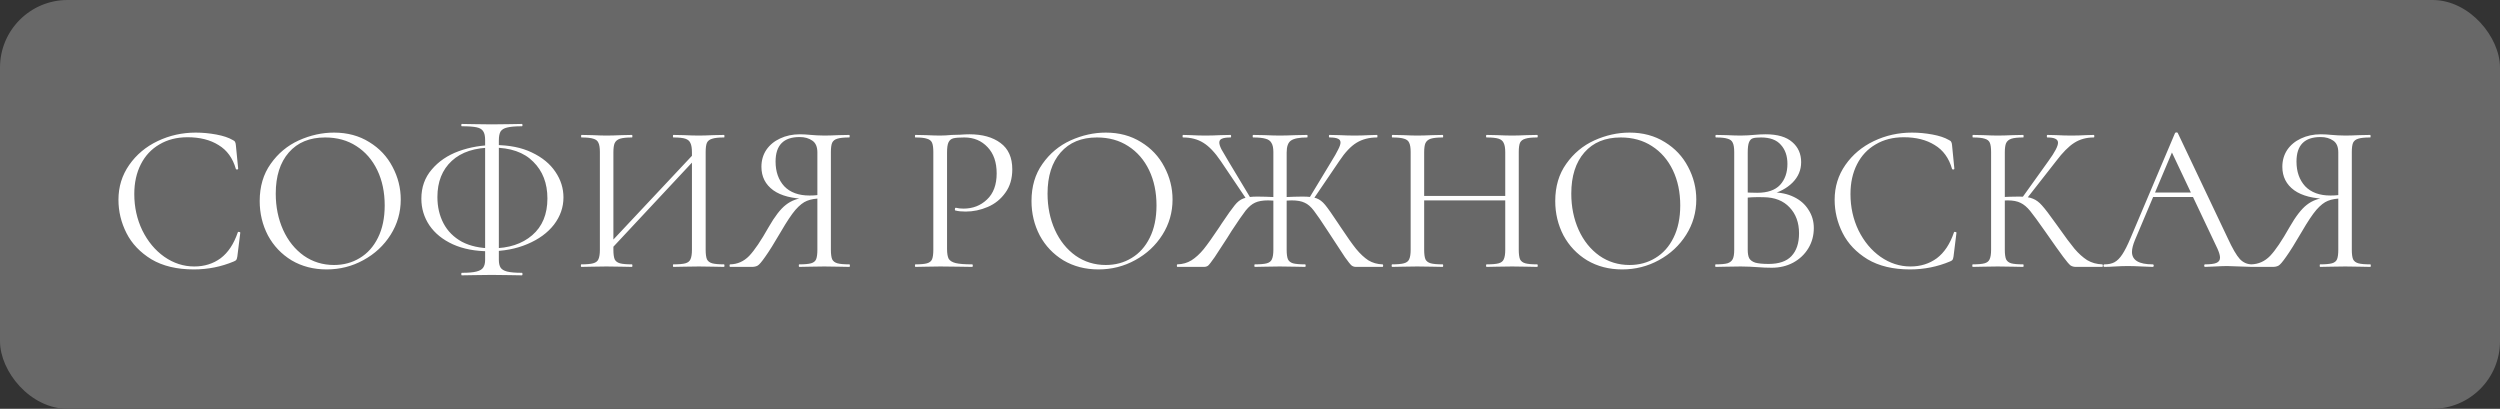
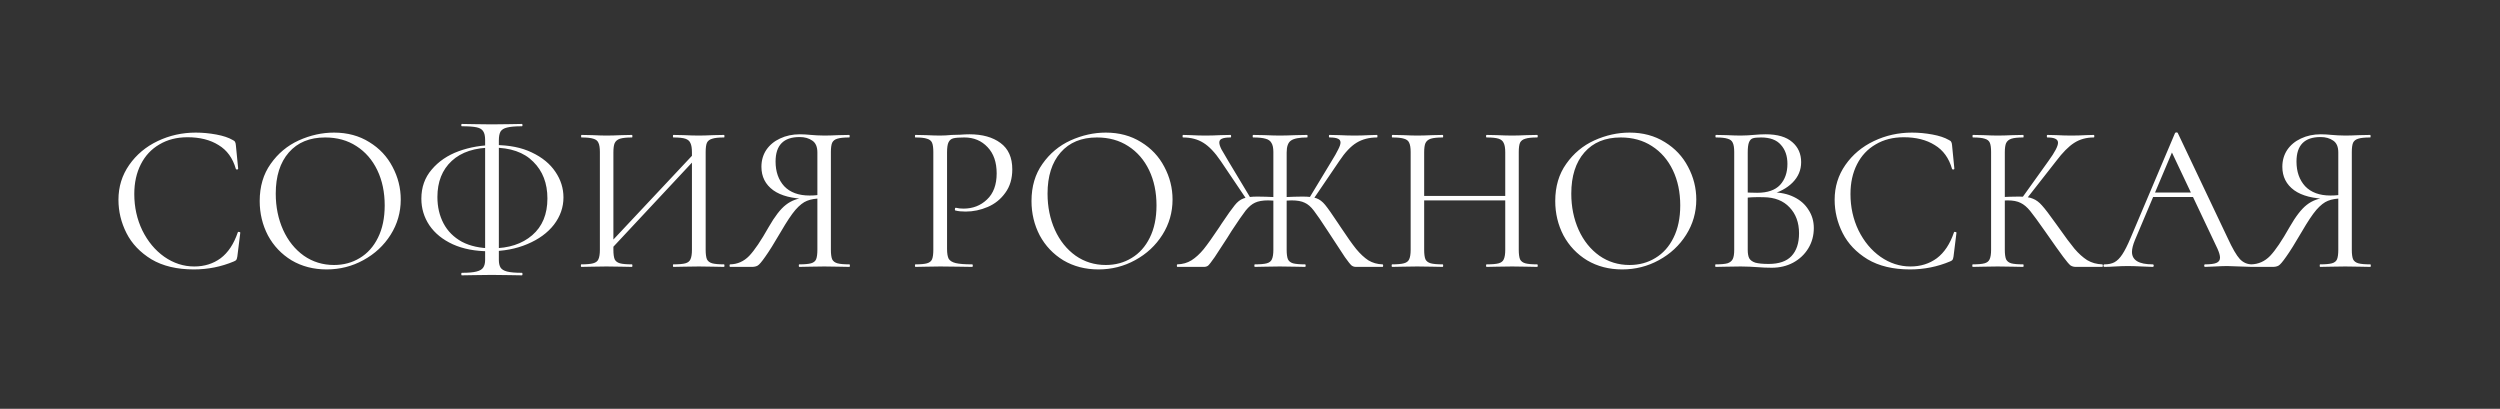
<svg xmlns="http://www.w3.org/2000/svg" width="740" height="121" viewBox="0 0 740 121" fill="none">
  <rect x="0" y="0" width="740" height="121" fill="#333333" stroke="none" />
-   <rect width="740" height="121" rx="20" fill="#686868" />
  <path d="M57.937 39.25C59.937 39.25 61.958 39.438 64 39.813C66.041 40.188 67.666 40.73 68.875 41.438C69.25 41.605 69.479 41.792 69.562 42C69.687 42.167 69.77 42.48 69.812 42.938L70.5 49.938C70.5 50.063 70.395 50.146 70.187 50.188C69.979 50.188 69.854 50.125 69.812 50C68.895 46.792 67.187 44.438 64.687 42.938C62.229 41.396 59.166 40.625 55.5 40.625C52.333 40.625 49.562 41.334 47.187 42.75C44.812 44.125 42.979 46.084 41.687 48.625C40.396 51.167 39.75 54.104 39.75 57.438C39.75 61.313 40.542 64.896 42.125 68.188C43.75 71.479 45.917 74.083 48.625 76C51.375 77.917 54.333 78.875 57.5 78.875C60.5 78.875 63.104 78.062 65.312 76.438C67.52 74.771 69.208 72.229 70.375 68.813C70.375 68.688 70.458 68.625 70.625 68.625C70.75 68.625 70.854 68.646 70.937 68.688C71.062 68.729 71.125 68.792 71.125 68.875L70.25 75.938C70.166 76.438 70.062 76.771 69.937 76.938C69.854 77.062 69.625 77.208 69.25 77.375C65.5 78.958 61.541 79.75 57.375 79.75C52.375 79.75 48.187 78.75 44.812 76.75C41.479 74.708 39.021 72.125 37.438 69C35.854 65.875 35.062 62.584 35.062 59.125C35.062 55.292 36.125 51.854 38.25 48.813C40.375 45.771 43.187 43.417 46.687 41.75C50.187 40.084 53.937 39.25 57.937 39.25ZM96.683 79.75C92.809 79.75 89.35 78.854 86.309 77.062C83.309 75.229 80.975 72.771 79.309 69.688C77.684 66.563 76.871 63.167 76.871 59.5C76.871 55.209 77.954 51.542 80.121 48.5C82.288 45.417 85.059 43.105 88.434 41.563C91.85 40.021 95.329 39.25 98.871 39.25C102.829 39.25 106.308 40.188 109.308 42.063C112.308 43.896 114.6 46.334 116.183 49.375C117.808 52.417 118.621 55.646 118.621 59.063C118.621 62.854 117.621 66.333 115.621 69.5C113.621 72.667 110.933 75.167 107.558 77C104.225 78.833 100.6 79.75 96.683 79.75ZM98.871 78.438C101.704 78.438 104.246 77.75 106.496 76.375C108.788 75 110.579 73 111.871 70.375C113.204 67.708 113.871 64.521 113.871 60.813C113.871 56.896 113.142 53.417 111.683 50.375C110.225 47.334 108.163 44.959 105.496 43.25C102.871 41.542 99.788 40.688 96.246 40.688C91.663 40.688 88.079 42.167 85.496 45.125C82.913 48.084 81.621 52.146 81.621 57.313C81.621 61.229 82.35 64.813 83.809 68.063C85.267 71.271 87.309 73.812 89.934 75.688C92.559 77.521 95.538 78.438 98.871 78.438ZM144.785 74.375C140.66 74.375 137.076 73.688 134.035 72.313C131.035 70.938 128.722 69.063 127.097 66.688C125.514 64.313 124.722 61.688 124.722 58.813C124.722 55.438 125.743 52.563 127.785 50.188C129.826 47.771 132.493 45.959 135.785 44.75C139.118 43.542 142.681 42.938 146.472 42.938C150.722 42.938 154.368 43.667 157.41 45.125C160.493 46.584 162.826 48.5 164.41 50.875C165.993 53.209 166.785 55.729 166.785 58.438C166.785 61.354 165.847 64.042 163.972 66.5C162.097 68.917 159.472 70.833 156.097 72.25C152.764 73.667 148.993 74.375 144.785 74.375ZM145.66 73.5C150.576 73.5 154.535 72.208 157.535 69.625C160.535 67.042 162.035 63.417 162.035 58.75C162.035 54.25 160.639 50.625 157.847 47.875C155.097 45.084 151.076 43.688 145.785 43.688C140.576 43.688 136.556 45 133.722 47.625C130.889 50.25 129.472 53.813 129.472 58.313C129.472 61.229 130.076 63.834 131.285 66.125C132.493 68.417 134.306 70.229 136.722 71.563C139.181 72.854 142.16 73.5 145.66 73.5ZM136.722 81.5C136.597 81.5 136.535 81.375 136.535 81.125C136.535 80.875 136.597 80.75 136.722 80.75C138.639 80.75 140.076 80.625 141.035 80.375C142.035 80.125 142.701 79.729 143.035 79.188C143.41 78.646 143.597 77.896 143.597 76.938V41.438C143.597 40.271 143.41 39.417 143.035 38.875C142.701 38.292 142.056 37.896 141.097 37.688C140.181 37.48 138.722 37.375 136.722 37.375C136.597 37.375 136.535 37.271 136.535 37.063C136.535 36.813 136.597 36.688 136.722 36.688C138.264 36.688 139.493 36.709 140.41 36.75L145.535 36.813L150.972 36.75C151.847 36.709 153.014 36.688 154.472 36.688C154.597 36.688 154.66 36.813 154.66 37.063C154.66 37.271 154.597 37.375 154.472 37.375C152.514 37.375 151.055 37.5 150.097 37.75C149.181 37.959 148.535 38.355 148.16 38.938C147.826 39.521 147.66 40.396 147.66 41.563V76.938C147.66 77.896 147.826 78.646 148.16 79.188C148.493 79.729 149.139 80.125 150.097 80.375C151.097 80.625 152.555 80.75 154.472 80.75C154.597 80.75 154.66 80.875 154.66 81.125C154.66 81.375 154.597 81.5 154.472 81.5C152.972 81.5 151.785 81.479 150.91 81.438L145.535 81.375L140.41 81.438C139.493 81.479 138.264 81.5 136.722 81.5ZM179.127 73.5L206.627 44.188L207.627 45.125L180.19 74.5L179.127 73.5ZM172.065 79C171.981 79 171.94 78.875 171.94 78.625C171.94 78.375 171.981 78.25 172.065 78.25C173.648 78.25 174.815 78.146 175.565 77.938C176.356 77.729 176.877 77.333 177.127 76.75C177.419 76.125 177.565 75.188 177.565 73.938V45C177.565 43.75 177.419 42.834 177.127 42.25C176.877 41.667 176.377 41.271 175.627 41.063C174.877 40.813 173.711 40.688 172.127 40.688C172.044 40.688 172.002 40.563 172.002 40.313C172.002 40.063 172.044 39.938 172.127 39.938L175.315 40C177.065 40.084 178.461 40.125 179.502 40.125C180.711 40.125 182.231 40.084 184.065 40L187.065 39.938C187.148 39.938 187.19 40.063 187.19 40.313C187.19 40.563 187.148 40.688 187.065 40.688C185.481 40.688 184.294 40.813 183.502 41.063C182.752 41.313 182.231 41.75 181.94 42.375C181.69 42.959 181.565 43.875 181.565 45.125V73.938C181.565 75.188 181.69 76.125 181.94 76.75C182.231 77.333 182.752 77.729 183.502 77.938C184.252 78.146 185.44 78.25 187.065 78.25C187.148 78.25 187.19 78.375 187.19 78.625C187.19 78.875 187.148 79 187.065 79C185.773 79 184.752 78.979 184.002 78.938L179.502 78.875L175.19 78.938C174.44 78.979 173.398 79 172.065 79ZM199.315 79C199.231 79 199.19 78.875 199.19 78.625C199.19 78.375 199.231 78.25 199.315 78.25C200.94 78.25 202.127 78.146 202.877 77.938C203.627 77.729 204.127 77.333 204.377 76.75C204.669 76.125 204.814 75.188 204.814 73.938V45.125C204.814 43.875 204.669 42.959 204.377 42.375C204.127 41.75 203.627 41.313 202.877 41.063C202.127 40.813 200.94 40.688 199.315 40.688C199.231 40.688 199.19 40.563 199.19 40.313C199.19 40.063 199.231 39.938 199.315 39.938L202.377 40C204.127 40.084 205.627 40.125 206.877 40.125C207.919 40.125 209.356 40.084 211.189 40L214.314 39.938C214.398 39.938 214.439 40.063 214.439 40.313C214.439 40.563 214.398 40.688 214.314 40.688C212.731 40.688 211.564 40.813 210.814 41.063C210.064 41.271 209.544 41.667 209.252 42.25C209.002 42.834 208.877 43.75 208.877 45V73.938C208.877 75.188 209.002 76.125 209.252 76.75C209.544 77.333 210.064 77.729 210.814 77.938C211.564 78.146 212.731 78.25 214.314 78.25C214.398 78.25 214.439 78.375 214.439 78.625C214.439 78.875 214.398 79 214.314 79C212.981 79 211.939 78.979 211.189 78.938L206.877 78.875L202.377 78.938C201.627 78.979 200.606 79 199.315 79ZM251.443 78.25C251.527 78.25 251.568 78.375 251.568 78.625C251.568 78.875 251.527 79 251.443 79C250.068 79 249.006 78.979 248.256 78.938L244.006 78.875L239.631 78.938C238.881 78.979 237.86 79 236.569 79C236.485 79 236.444 78.875 236.444 78.625C236.444 78.375 236.485 78.25 236.569 78.25C238.152 78.25 239.319 78.146 240.069 77.938C240.819 77.729 241.319 77.333 241.569 76.75C241.819 76.125 241.944 75.188 241.944 73.938V58.438L243.069 58.75C241.402 58.75 240.006 58.979 238.881 59.438C237.798 59.854 236.652 60.75 235.444 62.125C234.277 63.5 232.86 65.625 231.194 68.5C229.152 72 227.59 74.5 226.506 76C225.465 77.5 224.715 78.375 224.256 78.625C223.798 78.875 223.235 79 222.569 79H216.131C216.006 79 215.944 78.875 215.944 78.625C215.944 78.375 216.006 78.25 216.131 78.25C218.298 78.208 220.173 77.375 221.756 75.75C223.34 74.083 225.256 71.25 227.506 67.25C229.339 64.042 231.048 61.834 232.631 60.625C234.214 59.375 236.194 58.646 238.569 58.438L239.006 58.875C234.589 58.834 231.214 57.979 228.881 56.313C226.548 54.604 225.381 52.292 225.381 49.375C225.381 47.5 225.86 45.834 226.819 44.375C227.819 42.917 229.173 41.792 230.881 41C232.631 40.167 234.589 39.75 236.756 39.75C237.714 39.75 238.819 39.813 240.069 39.938C240.569 39.98 241.152 40.021 241.819 40.063C242.485 40.105 243.214 40.125 244.006 40.125C245.089 40.125 246.506 40.084 248.256 40L251.381 39.938C251.464 39.938 251.506 40.063 251.506 40.313C251.506 40.563 251.464 40.688 251.381 40.688C249.756 40.688 248.569 40.813 247.819 41.063C247.11 41.271 246.61 41.667 246.319 42.25C246.069 42.834 245.944 43.75 245.944 45V73.938C245.944 75.188 246.069 76.125 246.319 76.75C246.61 77.333 247.131 77.729 247.881 77.938C248.631 78.146 249.818 78.25 251.443 78.25ZM229.569 47.813C229.569 50.813 230.423 53.25 232.131 55.125C233.881 56.959 236.381 57.875 239.631 57.875C241.131 57.875 242.319 57.75 243.194 57.5L241.944 57.938V45.125C241.944 43.459 241.444 42.292 240.444 41.625C239.444 40.917 238.194 40.563 236.694 40.563C231.944 40.563 229.569 42.98 229.569 47.813ZM280.326 73.688C280.326 75.021 280.493 76 280.826 76.625C281.201 77.208 281.889 77.625 282.889 77.875C283.93 78.125 285.555 78.25 287.763 78.25C287.888 78.25 287.951 78.375 287.951 78.625C287.951 78.875 287.888 79 287.763 79C286.055 79 284.722 78.979 283.764 78.938L278.326 78.875L274.139 78.938C273.347 78.979 272.284 79 270.951 79C270.868 79 270.826 78.875 270.826 78.625C270.826 78.375 270.868 78.25 270.951 78.25C272.534 78.25 273.68 78.146 274.389 77.938C275.139 77.729 275.639 77.333 275.889 76.75C276.139 76.125 276.264 75.188 276.264 73.938V45C276.264 43.75 276.139 42.834 275.889 42.25C275.639 41.667 275.139 41.271 274.389 41.063C273.68 40.813 272.534 40.688 270.951 40.688C270.868 40.688 270.826 40.563 270.826 40.313C270.826 40.063 270.868 39.938 270.951 39.938L274.076 40C275.826 40.084 277.222 40.125 278.264 40.125C279.305 40.125 280.472 40.063 281.764 39.938C282.264 39.938 283.055 39.917 284.139 39.875C285.222 39.792 286.159 39.75 286.951 39.75C290.784 39.75 293.847 40.605 296.138 42.313C298.472 44.021 299.638 46.625 299.638 50.125C299.638 52.875 298.951 55.188 297.576 57.063C296.243 58.938 294.513 60.334 292.388 61.25C290.263 62.167 288.076 62.625 285.826 62.625C284.618 62.625 283.618 62.521 282.826 62.313C282.701 62.313 282.639 62.209 282.639 62C282.639 61.875 282.659 61.75 282.701 61.625C282.784 61.5 282.868 61.459 282.951 61.5C283.618 61.667 284.368 61.75 285.201 61.75C287.951 61.75 290.263 60.854 292.138 59.063C294.055 57.271 295.013 54.688 295.013 51.313C295.013 48.021 294.118 45.438 292.326 43.563C290.534 41.646 288.243 40.688 285.451 40.688C283.951 40.688 282.868 40.771 282.201 40.938C281.534 41.105 281.055 41.5 280.764 42.125C280.472 42.709 280.326 43.709 280.326 45.125V73.688ZM325.136 79.75C321.261 79.75 317.803 78.854 314.761 77.062C311.761 75.229 309.428 72.771 307.761 69.688C306.136 66.563 305.324 63.167 305.324 59.5C305.324 55.209 306.407 51.542 308.574 48.5C310.741 45.417 313.511 43.105 316.886 41.563C320.303 40.021 323.782 39.25 327.324 39.25C331.282 39.25 334.761 40.188 337.761 42.063C340.761 43.896 343.053 46.334 344.636 49.375C346.261 52.417 347.074 55.646 347.074 59.063C347.074 62.854 346.074 66.333 344.074 69.5C342.074 72.667 339.386 75.167 336.011 77C332.678 78.833 329.053 79.75 325.136 79.75ZM327.324 78.438C330.157 78.438 332.699 77.75 334.949 76.375C337.24 75 339.032 73 340.324 70.375C341.657 67.708 342.324 64.521 342.324 60.813C342.324 56.896 341.594 53.417 340.136 50.375C338.678 47.334 336.615 44.959 333.949 43.25C331.324 41.542 328.24 40.688 324.699 40.688C320.115 40.688 316.532 42.167 313.949 45.125C311.366 48.084 310.074 52.146 310.074 57.313C310.074 61.229 310.803 64.813 312.261 68.063C313.72 71.271 315.761 73.812 318.386 75.688C321.011 77.521 323.99 78.438 327.324 78.438ZM371.415 79C371.332 79 371.29 78.875 371.29 78.625C371.29 78.375 371.332 78.25 371.415 78.25C373.04 78.25 374.228 78.146 374.978 77.938C375.728 77.729 376.228 77.333 376.478 76.75C376.769 76.125 376.915 75.188 376.915 73.938V45C376.915 43.792 376.728 42.896 376.353 42.313C376.019 41.688 375.436 41.271 374.603 41.063C373.769 40.813 372.54 40.688 370.915 40.688C370.832 40.688 370.79 40.563 370.79 40.313C370.79 40.063 370.832 39.938 370.915 39.938L374.29 40C376.207 40.084 377.707 40.125 378.79 40.125C379.998 40.125 381.603 40.084 383.603 40L386.915 39.938C386.998 39.938 387.04 40.063 387.04 40.313C387.04 40.563 386.998 40.688 386.915 40.688C384.582 40.688 382.978 41 382.103 41.625C381.269 42.209 380.853 43.375 380.853 45.125V73.938C380.853 75.188 380.978 76.125 381.228 76.75C381.519 77.333 382.019 77.729 382.728 77.938C383.478 78.146 384.665 78.25 386.29 78.25C386.415 78.25 386.478 78.375 386.478 78.625C386.478 78.875 386.415 79 386.29 79C384.998 79 383.978 78.979 383.228 78.938L378.79 78.875L374.54 78.938C373.79 78.979 372.748 79 371.415 79ZM348.478 79C348.395 79 348.353 78.875 348.353 78.625C348.353 78.375 348.395 78.25 348.478 78.25C350.061 78.208 351.457 77.812 352.665 77.062C353.915 76.271 355.124 75.167 356.29 73.75C357.457 72.292 358.999 70.125 360.915 67.25L361.603 66.188C363.394 63.521 364.686 61.709 365.478 60.75C366.269 59.75 367.124 59.084 368.04 58.75C368.999 58.375 370.373 58.188 372.165 58.188C373.54 58.188 375.54 58.25 378.165 58.375L378.103 59.5C377.686 59.459 377.248 59.417 376.79 59.375C376.332 59.334 375.853 59.313 375.353 59.313C373.728 59.313 372.436 59.542 371.478 60C370.561 60.417 369.644 61.188 368.728 62.313C367.853 63.438 366.457 65.458 364.54 68.375L363.29 70.375C361.749 72.792 360.499 74.708 359.54 76.125C358.582 77.5 357.936 78.333 357.603 78.625C357.269 78.875 356.853 79 356.353 79H348.478ZM361.353 47.688C359.603 45.104 357.874 43.292 356.165 42.25C354.499 41.209 352.499 40.688 350.165 40.688C350.082 40.688 350.04 40.563 350.04 40.313C350.04 40.063 350.082 39.938 350.165 39.938L352.478 40C353.978 40.084 355.415 40.125 356.79 40.125C358.165 40.125 359.686 40.084 361.353 40L364.228 39.938C364.353 39.938 364.415 40.063 364.415 40.313C364.415 40.563 364.353 40.688 364.228 40.688C363.061 40.688 362.207 40.813 361.665 41.063C361.165 41.271 360.915 41.646 360.915 42.188C360.915 42.688 361.124 43.355 361.54 44.188C361.999 45.021 362.707 46.229 363.665 47.813L370.165 58.625L369.103 59.188L361.353 47.688ZM401.352 79C400.852 79 400.415 78.854 400.04 78.562C399.665 78.229 399.019 77.417 398.102 76.125C397.227 74.792 395.561 72.25 393.102 68.5C391.186 65.542 389.79 63.5 388.915 62.375C388.04 61.209 387.123 60.417 386.165 60C385.248 59.542 383.957 59.313 382.29 59.313C381.832 59.313 381.373 59.334 380.915 59.375C380.457 59.417 380.04 59.459 379.665 59.5L379.603 58.375C382.186 58.25 384.165 58.188 385.54 58.188C387.373 58.188 388.748 58.354 389.665 58.688C390.582 59.021 391.436 59.667 392.227 60.625C393.019 61.584 394.311 63.417 396.102 66.125L396.852 67.25C398.727 70.083 400.248 72.229 401.415 73.688C402.623 75.146 403.832 76.271 405.04 77.062C406.29 77.812 407.686 78.208 409.227 78.25C409.352 78.25 409.415 78.375 409.415 78.625C409.415 78.875 409.352 79 409.227 79H401.352ZM387.54 58.625L394.04 47.875C394.998 46.334 395.686 45.125 396.102 44.25C396.561 43.375 396.79 42.688 396.79 42.188C396.79 41.646 396.54 41.271 396.04 41.063C395.54 40.813 394.707 40.688 393.54 40.688C393.415 40.688 393.352 40.563 393.352 40.313C393.352 40.063 393.415 39.938 393.54 39.938L396.415 40C398.082 40.084 399.602 40.125 400.977 40.125C402.352 40.125 403.79 40.084 405.29 40L407.602 39.938C407.686 39.938 407.727 40.063 407.727 40.313C407.727 40.563 407.686 40.688 407.602 40.688C405.269 40.688 403.248 41.209 401.54 42.25C399.832 43.292 398.123 45.104 396.415 47.688L388.603 59.188L387.54 58.625ZM445.553 45.125C445.553 43.875 445.407 42.959 445.115 42.375C444.865 41.75 444.365 41.313 443.615 41.063C442.865 40.813 441.678 40.688 440.053 40.688C439.928 40.688 439.865 40.563 439.865 40.313C439.865 40.063 439.928 39.938 440.053 39.938L443.053 40C444.886 40.084 446.407 40.125 447.615 40.125C448.74 40.125 450.178 40.084 451.928 40L454.99 39.938C455.115 39.938 455.178 40.063 455.178 40.313C455.178 40.563 455.115 40.688 454.99 40.688C453.407 40.688 452.24 40.813 451.49 41.063C450.74 41.271 450.219 41.667 449.928 42.25C449.678 42.834 449.553 43.75 449.553 45V73.938C449.553 75.188 449.678 76.125 449.928 76.75C450.219 77.333 450.74 77.729 451.49 77.938C452.24 78.146 453.407 78.25 454.99 78.25C455.115 78.25 455.178 78.375 455.178 78.625C455.178 78.875 455.115 79 454.99 79C453.698 79 452.678 78.979 451.928 78.938L447.615 78.875L443.053 78.938C442.303 78.979 441.303 79 440.053 79C439.928 79 439.865 78.875 439.865 78.625C439.865 78.375 439.928 78.25 440.053 78.25C441.678 78.25 442.865 78.146 443.615 77.938C444.365 77.729 444.865 77.333 445.115 76.75C445.407 76.125 445.553 75.188 445.553 73.938V45.125ZM419.365 58H447.303V59.313H419.365V58ZM417.553 45C417.553 43.75 417.407 42.834 417.115 42.25C416.865 41.667 416.365 41.271 415.615 41.063C414.865 40.813 413.699 40.688 412.115 40.688C412.032 40.688 411.99 40.563 411.99 40.313C411.99 40.063 412.032 39.938 412.115 39.938L415.303 40C417.053 40.084 418.449 40.125 419.49 40.125C420.699 40.125 422.22 40.084 424.053 40L427.053 39.938C427.136 39.938 427.178 40.063 427.178 40.313C427.178 40.563 427.136 40.688 427.053 40.688C425.47 40.688 424.282 40.813 423.49 41.063C422.74 41.313 422.22 41.75 421.928 42.375C421.678 42.959 421.553 43.875 421.553 45.125V73.938C421.553 75.188 421.678 76.125 421.928 76.75C422.22 77.333 422.74 77.729 423.49 77.938C424.24 78.146 425.428 78.25 427.053 78.25C427.136 78.25 427.178 78.375 427.178 78.625C427.178 78.875 427.136 79 427.053 79C425.761 79 424.74 78.979 423.99 78.938L419.49 78.875L415.178 78.938C414.428 78.979 413.386 79 412.053 79C411.97 79 411.928 78.875 411.928 78.625C411.928 78.375 411.97 78.25 412.053 78.25C413.636 78.25 414.803 78.146 415.553 77.938C416.345 77.729 416.865 77.333 417.115 76.75C417.407 76.125 417.553 75.188 417.553 73.938V45ZM480.164 79.75C476.289 79.75 472.831 78.854 469.789 77.062C466.789 75.229 464.456 72.771 462.789 69.688C461.164 66.563 460.352 63.167 460.352 59.5C460.352 55.209 461.435 51.542 463.602 48.5C465.769 45.417 468.539 43.105 471.914 41.563C475.331 40.021 478.81 39.25 482.352 39.25C486.31 39.25 489.789 40.188 492.789 42.063C495.789 43.896 498.081 46.334 499.664 49.375C501.289 52.417 502.102 55.646 502.102 59.063C502.102 62.854 501.102 66.333 499.102 69.5C497.102 72.667 494.414 75.167 491.039 77C487.706 78.833 484.081 79.75 480.164 79.75ZM482.352 78.438C485.185 78.438 487.727 77.75 489.977 76.375C492.268 75 494.06 73 495.352 70.375C496.685 67.708 497.352 64.521 497.352 60.813C497.352 56.896 496.622 53.417 495.164 50.375C493.706 47.334 491.643 44.959 488.977 43.25C486.352 41.542 483.268 40.688 479.727 40.688C475.143 40.688 471.56 42.167 468.977 45.125C466.394 48.084 465.102 52.146 465.102 57.313C465.102 61.229 465.831 64.813 467.289 68.063C468.748 71.271 470.789 73.812 473.414 75.688C476.039 77.521 479.018 78.438 482.352 78.438ZM524.578 56.938C526.995 56.938 529.14 57.396 531.015 58.313C532.89 59.229 534.328 60.5 535.328 62.125C536.369 63.709 536.89 65.5 536.89 67.5C536.89 69.708 536.349 71.708 535.265 73.5C534.182 75.292 532.682 76.708 530.765 77.75C528.89 78.75 526.786 79.25 524.453 79.25C523.078 79.25 521.578 79.188 519.953 79.062C519.37 79.021 518.682 78.979 517.89 78.938C517.099 78.896 516.224 78.875 515.265 78.875L511.016 78.938C510.266 78.979 509.203 79 507.828 79C507.745 79 507.703 78.875 507.703 78.625C507.703 78.375 507.745 78.25 507.828 78.25C509.411 78.25 510.578 78.146 511.328 77.938C512.078 77.688 512.599 77.271 512.89 76.688C513.182 76.104 513.328 75.188 513.328 73.938V45C513.328 43.75 513.182 42.834 512.89 42.25C512.641 41.667 512.141 41.271 511.391 41.063C510.641 40.813 509.495 40.688 507.953 40.688C507.828 40.688 507.766 40.563 507.766 40.313C507.766 40.063 507.828 39.938 507.953 39.938L511.016 40C512.766 40.084 514.182 40.125 515.265 40.125C516.015 40.125 516.703 40.105 517.328 40.063C517.995 40.021 518.557 39.98 519.015 39.938C520.349 39.813 521.557 39.75 522.64 39.75C526.14 39.75 528.765 40.521 530.515 42.063C532.265 43.563 533.14 45.542 533.14 48C533.14 50.334 532.286 52.354 530.578 54.063C528.911 55.729 526.682 56.917 523.89 57.625L524.578 56.938ZM521.265 40.688C520.14 40.688 519.328 40.771 518.828 40.938C518.328 41.105 517.953 41.5 517.703 42.125C517.453 42.75 517.328 43.75 517.328 45.125V57.375L515.328 56.875C517.12 57 518.724 57.063 520.14 57.063C523.182 57.063 525.432 56.292 526.89 54.75C528.349 53.167 529.078 51.084 529.078 48.5C529.078 46.167 528.432 44.292 527.14 42.875C525.89 41.417 523.932 40.688 521.265 40.688ZM523.515 78.125C526.557 78.125 528.807 77.354 530.265 75.812C531.765 74.229 532.515 71.979 532.515 69.063C532.515 65.896 531.578 63.334 529.703 61.375C527.87 59.417 525.328 58.417 522.078 58.375C519.703 58.292 517.515 58.396 515.515 58.688L517.328 58V73.938C517.328 75.021 517.474 75.854 517.765 76.438C518.099 77.021 518.703 77.458 519.578 77.75C520.495 78 521.807 78.125 523.515 78.125ZM565.929 39.25C567.929 39.25 569.949 39.438 571.991 39.813C574.033 40.188 575.658 40.73 576.866 41.438C577.241 41.605 577.47 41.792 577.554 42C577.679 42.167 577.762 42.48 577.804 42.938L578.491 49.938C578.491 50.063 578.387 50.146 578.179 50.188C577.97 50.188 577.845 50.125 577.804 50C576.887 46.792 575.179 44.438 572.679 42.938C570.22 41.396 567.158 40.625 563.491 40.625C560.325 40.625 557.554 41.334 555.179 42.75C552.804 44.125 550.97 46.084 549.679 48.625C548.387 51.167 547.741 54.104 547.741 57.438C547.741 61.313 548.533 64.896 550.116 68.188C551.741 71.479 553.908 74.083 556.616 76C559.366 77.917 562.325 78.875 565.491 78.875C568.491 78.875 571.095 78.062 573.304 76.438C575.512 74.771 577.199 72.229 578.366 68.813C578.366 68.688 578.449 68.625 578.616 68.625C578.741 68.625 578.845 68.646 578.929 68.688C579.054 68.729 579.116 68.792 579.116 68.875L578.241 75.938C578.158 76.438 578.054 76.771 577.929 76.938C577.845 77.062 577.616 77.208 577.241 77.375C573.491 78.958 569.533 79.75 565.366 79.75C560.366 79.75 556.179 78.75 552.804 76.75C549.47 74.708 547.012 72.125 545.429 69C543.845 65.875 543.054 62.584 543.054 59.125C543.054 55.292 544.116 51.854 546.241 48.813C548.366 45.771 551.179 43.417 554.679 41.75C558.179 40.084 561.929 39.25 565.929 39.25ZM614.425 79C613.842 79 613.321 78.854 612.862 78.562C612.446 78.229 611.737 77.396 610.737 76.062C609.737 74.729 607.946 72.208 605.362 68.5C603.321 65.583 601.842 63.563 600.925 62.438C600.008 61.313 599.071 60.521 598.112 60.063C597.154 59.563 595.862 59.313 594.238 59.313C593.696 59.313 593.196 59.334 592.738 59.375C592.279 59.417 591.883 59.459 591.55 59.5L591.488 58.375C594.113 58.25 596.154 58.188 597.612 58.188C599.404 58.188 600.779 58.396 601.737 58.813C602.696 59.188 603.592 59.854 604.425 60.813C605.3 61.771 606.654 63.542 608.487 66.125L609.3 67.25C611.258 70.042 612.842 72.167 614.05 73.625C615.258 75.042 616.508 76.167 617.8 77C619.133 77.792 620.633 78.208 622.3 78.25C622.383 78.25 622.425 78.375 622.425 78.625C622.425 78.875 622.383 79 622.3 79H614.425ZM583.925 79C583.842 79 583.8 78.875 583.8 78.625C583.8 78.375 583.842 78.25 583.925 78.25C585.508 78.25 586.675 78.146 587.425 77.938C588.175 77.729 588.675 77.333 588.925 76.75C589.217 76.125 589.363 75.188 589.363 73.938V45C589.363 43.75 589.238 42.834 588.988 42.25C588.738 41.667 588.238 41.271 587.488 41.063C586.738 40.813 585.571 40.688 583.988 40.688C583.904 40.688 583.863 40.563 583.863 40.313C583.863 40.063 583.904 39.938 583.988 39.938L587.05 40C588.8 40.084 590.217 40.125 591.3 40.125C592.508 40.125 594.029 40.084 595.862 40L598.862 39.938C598.946 39.938 598.987 40.063 598.987 40.313C598.987 40.563 598.946 40.688 598.862 40.688C597.279 40.688 596.112 40.813 595.362 41.063C594.613 41.313 594.092 41.75 593.8 42.375C593.55 42.959 593.425 43.875 593.425 45.125V73.938C593.425 75.188 593.55 76.125 593.8 76.75C594.092 77.333 594.592 77.729 595.3 77.938C596.05 78.146 597.237 78.25 598.862 78.25C598.946 78.25 598.987 78.375 598.987 78.625C598.987 78.875 598.946 79 598.862 79C597.571 79 596.55 78.979 595.8 78.938L591.3 78.875L587.05 78.938C586.3 78.979 585.258 79 583.925 79ZM598.487 58.625L606.362 47.625C608.237 45.042 609.175 43.25 609.175 42.25C609.175 41.709 608.904 41.313 608.362 41.063C607.862 40.813 607.071 40.688 605.987 40.688C605.904 40.688 605.862 40.563 605.862 40.313C605.862 40.063 605.904 39.938 605.987 39.938L608.675 40C610.258 40.084 611.737 40.125 613.112 40.125C614.529 40.125 615.987 40.084 617.487 40L619.737 39.938C619.862 39.938 619.925 40.063 619.925 40.313C619.925 40.563 619.862 40.688 619.737 40.688C617.529 40.688 615.591 41.23 613.925 42.313C612.3 43.355 610.529 45.146 608.612 47.688L599.612 59.188L598.487 58.625ZM637.126 57H650.001L650.439 58.313H636.189L637.126 57ZM666.564 78.25C666.73 78.25 666.814 78.375 666.814 78.625C666.814 78.875 666.73 79 666.564 79C665.772 79 664.543 78.958 662.876 78.875C661.209 78.792 660.001 78.75 659.251 78.75C658.334 78.75 657.168 78.792 655.751 78.875C654.418 78.958 653.397 79 652.689 79C652.522 79 652.439 78.875 652.439 78.625C652.439 78.375 652.522 78.25 652.689 78.25C654.272 78.25 655.397 78.104 656.064 77.812C656.772 77.521 657.126 77 657.126 76.25C657.126 75.625 656.876 74.75 656.376 73.625L642.501 44.313L644.064 42.375L631.939 71.063C631.356 72.479 631.064 73.646 631.064 74.562C631.064 77.021 633.105 78.25 637.189 78.25C637.397 78.25 637.501 78.375 637.501 78.625C637.501 78.875 637.397 79 637.189 79C636.439 79 635.355 78.958 633.939 78.875C632.355 78.792 630.981 78.75 629.814 78.75C628.731 78.75 627.481 78.792 626.064 78.875C624.814 78.958 623.772 79 622.939 79C622.731 79 622.626 78.875 622.626 78.625C622.626 78.375 622.731 78.25 622.939 78.25C624.106 78.25 625.085 78.042 625.876 77.625C626.71 77.167 627.481 76.396 628.189 75.312C628.939 74.188 629.751 72.583 630.626 70.5L643.814 39.375C643.897 39.25 644.043 39.188 644.251 39.188C644.46 39.188 644.585 39.25 644.626 39.375L659.376 70.438C660.793 73.521 662.001 75.604 663.001 76.688C664.001 77.729 665.189 78.25 666.564 78.25ZM701.635 78.25C701.718 78.25 701.76 78.375 701.76 78.625C701.76 78.875 701.718 79 701.635 79C700.26 79 699.198 78.979 698.448 78.938L694.198 78.875L689.823 78.938C689.073 78.979 688.052 79 686.76 79C686.677 79 686.635 78.875 686.635 78.625C686.635 78.375 686.677 78.25 686.76 78.25C688.343 78.25 689.51 78.146 690.26 77.938C691.01 77.729 691.51 77.333 691.76 76.75C692.01 76.125 692.135 75.188 692.135 73.938V58.438L693.26 58.75C691.593 58.75 690.198 58.979 689.073 59.438C687.989 59.854 686.843 60.75 685.635 62.125C684.469 63.5 683.052 65.625 681.385 68.5C679.344 72 677.781 74.5 676.698 76C675.656 77.5 674.906 78.375 674.448 78.625C673.989 78.875 673.427 79 672.76 79H666.323C666.198 79 666.135 78.875 666.135 78.625C666.135 78.375 666.198 78.25 666.323 78.25C668.489 78.208 670.364 77.375 671.948 75.75C673.531 74.083 675.448 71.25 677.698 67.25C679.531 64.042 681.239 61.834 682.823 60.625C684.406 59.375 686.385 58.646 688.76 58.438L689.198 58.875C684.781 58.834 681.406 57.979 679.073 56.313C676.739 54.604 675.573 52.292 675.573 49.375C675.573 47.5 676.052 45.834 677.01 44.375C678.01 42.917 679.364 41.792 681.073 41C682.823 40.167 684.781 39.75 686.948 39.75C687.906 39.75 689.01 39.813 690.26 39.938C690.76 39.98 691.343 40.021 692.01 40.063C692.677 40.105 693.406 40.125 694.198 40.125C695.281 40.125 696.698 40.084 698.448 40L701.573 39.938C701.656 39.938 701.698 40.063 701.698 40.313C701.698 40.563 701.656 40.688 701.573 40.688C699.948 40.688 698.76 40.813 698.01 41.063C697.302 41.271 696.802 41.667 696.51 42.25C696.26 42.834 696.135 43.75 696.135 45V73.938C696.135 75.188 696.26 76.125 696.51 76.75C696.802 77.333 697.323 77.729 698.073 77.938C698.823 78.146 700.01 78.25 701.635 78.25ZM679.76 47.813C679.76 50.813 680.614 53.25 682.323 55.125C684.073 56.959 686.573 57.875 689.823 57.875C691.323 57.875 692.51 57.75 693.385 57.5L692.135 57.938V45.125C692.135 43.459 691.635 42.292 690.635 41.625C689.635 40.917 688.385 40.563 686.885 40.563C682.135 40.563 679.76 42.98 679.76 47.813Z" fill="white" />
</svg>